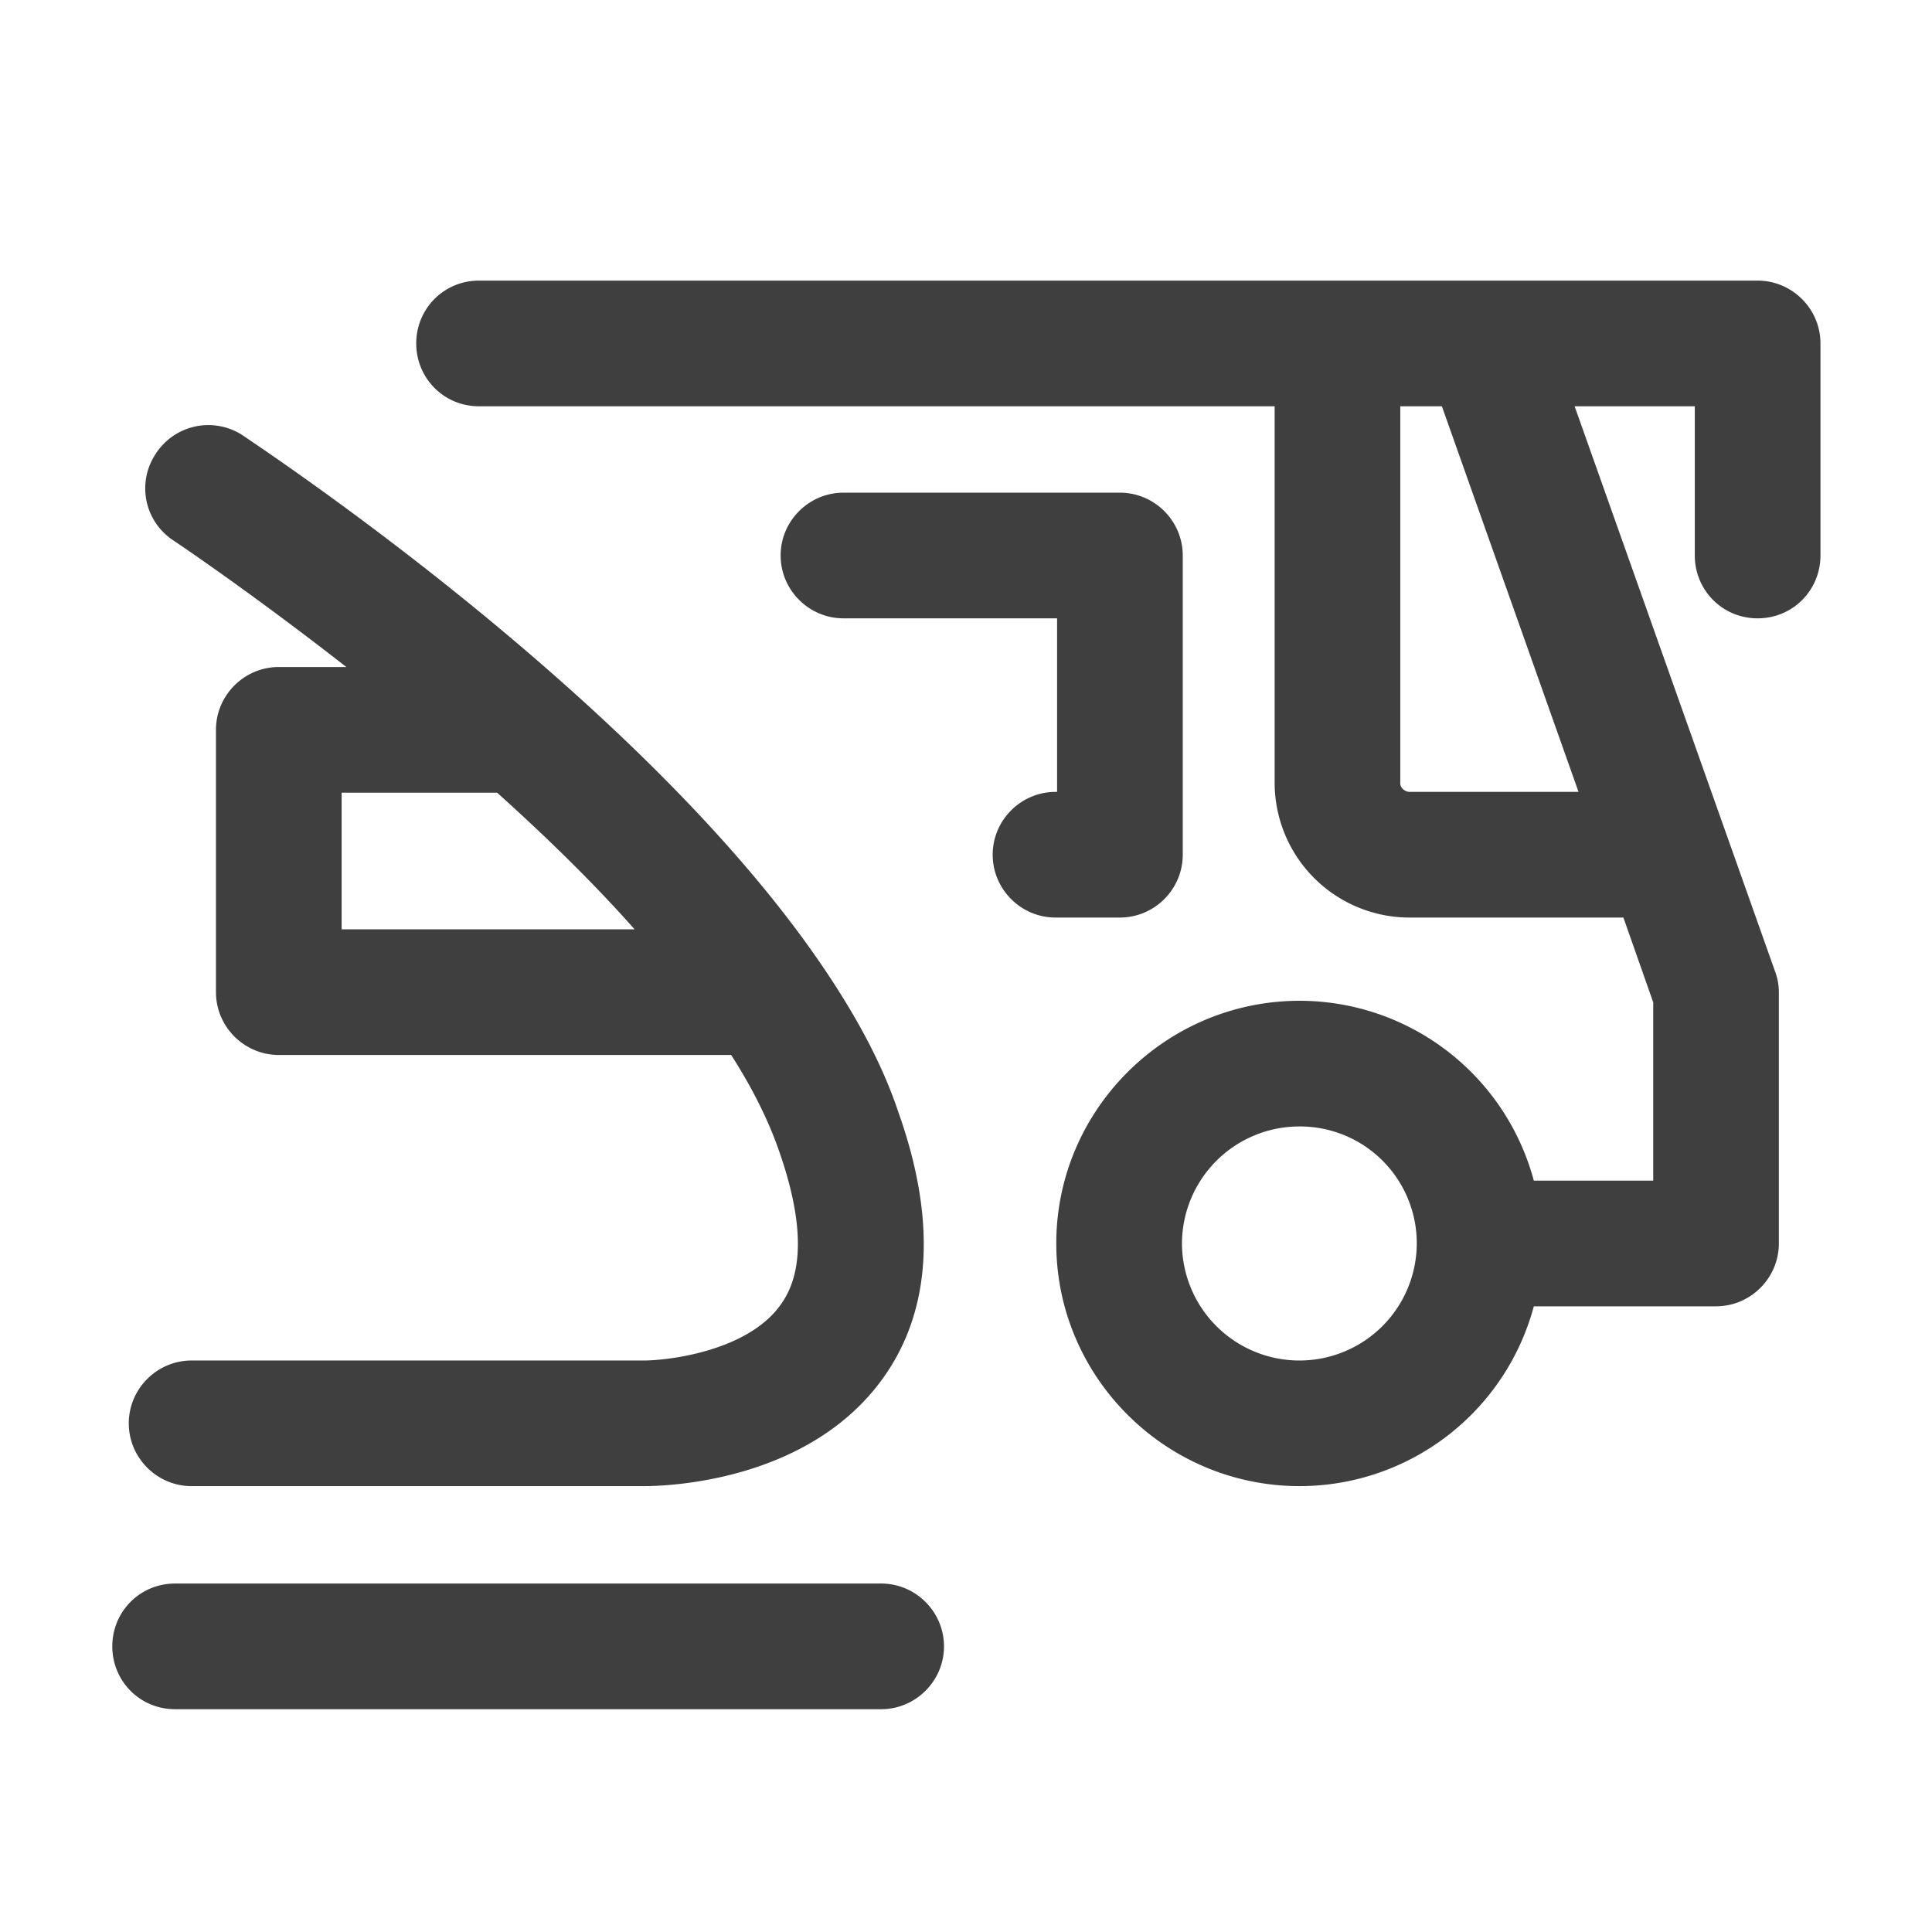
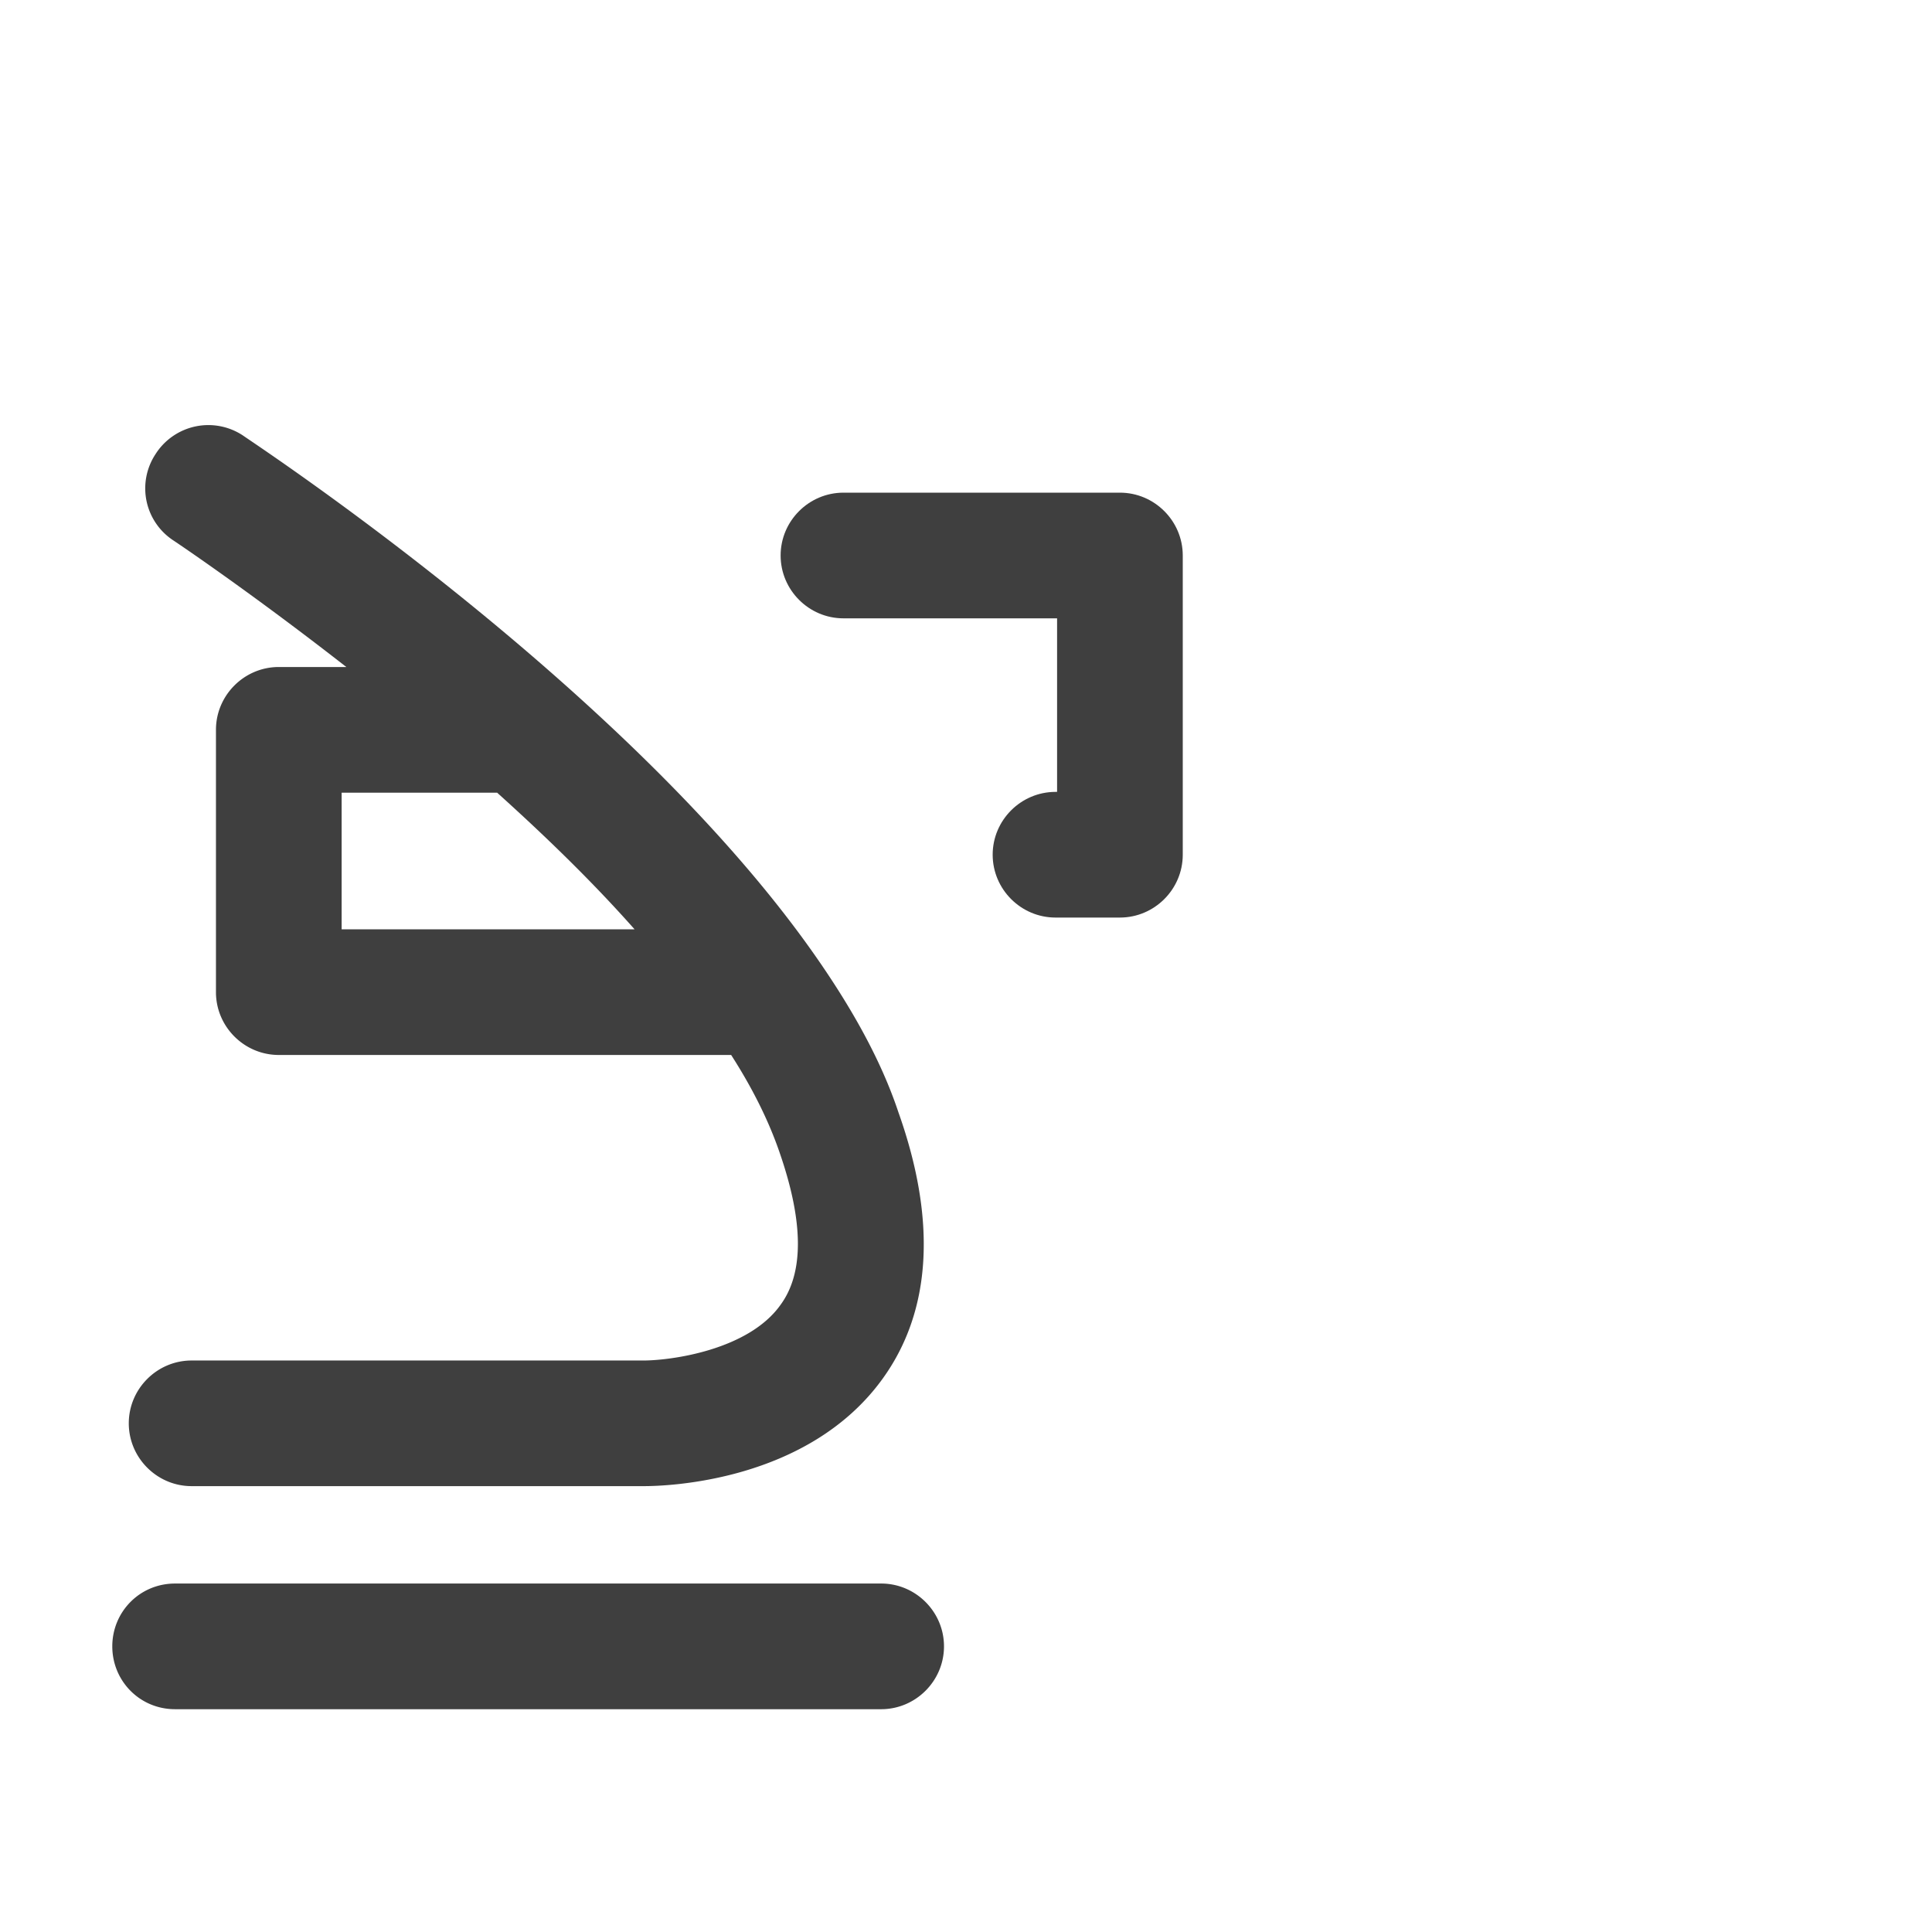
<svg xmlns="http://www.w3.org/2000/svg" fill="none" viewBox="0 0 41 41">
  <path fill="#3F3F3F" d="M19.066 23.605c-.366-1.1-.983-2.2-1.75-3.3C13.4 14.688 5.533 9.505 5.15 9.238a1.329 1.329 0 0 0-1.85.4 1.32 1.32 0 0 0 .384 1.834c.05.033 1.616 1.083 3.666 2.683H5.916c-.733 0-1.333.6-1.333 1.333v5.567c0 .733.6 1.333 1.333 1.333h9.6c.45.7.8 1.4 1.033 2.084.5 1.45.517 2.533.017 3.216-.683.967-2.333 1.184-2.916 1.184H4.066c-.733 0-1.333.6-1.333 1.333s.6 1.333 1.333 1.333h9.6c.467 0 3.483-.083 5.067-2.283 1.033-1.433 1.15-3.35.333-5.65ZM7.25 19.722v-2.9h3.3c1.017.916 2.017 1.883 2.917 2.9H7.25ZM20.033 34.938c0 .734-.6 1.334-1.334 1.334H3.716c-.75 0-1.333-.6-1.333-1.334 0-.733.583-1.333 1.333-1.333H18.7c.733 0 1.333.6 1.333 1.333Z" />
-   <path fill="#3F3F3F" d="M37.3 5.955H10.166c-.75 0-1.333.6-1.333 1.333 0 .734.583 1.334 1.333 1.334H27.05v8a2.863 2.863 0 0 0 2.867 2.85h4.534l.633 1.8v3.783H32.55a5.15 5.15 0 0 0-4.967-3.817c-2.85 0-5.167 2.317-5.167 5.15 0 2.834 2.317 5.15 5.167 5.15a5.15 5.15 0 0 0 4.967-3.816h3.866c.734 0 1.334-.6 1.334-1.334v-5.333c0-.167-.034-.317-.084-.45l-4.25-11.983h2.55v3.166c0 .734.584 1.334 1.334 1.334.75 0 1.333-.6 1.333-1.334v-4.5c0-.733-.6-1.333-1.334-1.333Zm-9.717 22.917a2.493 2.493 0 0 1-2.5-2.484 2.493 2.493 0 0 1 2.5-2.483 2.479 2.479 0 0 1 2.483 2.483 2.49 2.49 0 0 1-2.483 2.484Zm5.916-12.067h-3.583c-.1 0-.2-.083-.2-.183v-8h.883l2.9 8.183Z" />
  <path fill="#3F3F3F" d="M25.1 11.788v6.35c0 .734-.6 1.334-1.334 1.334H22.4c-.734 0-1.334-.6-1.334-1.334 0-.733.6-1.333 1.334-1.333h.033v-3.683h-4.534c-.733 0-1.333-.6-1.333-1.334 0-.733.6-1.333 1.334-1.333h5.866c.734 0 1.334.6 1.334 1.333Z" />
</svg>